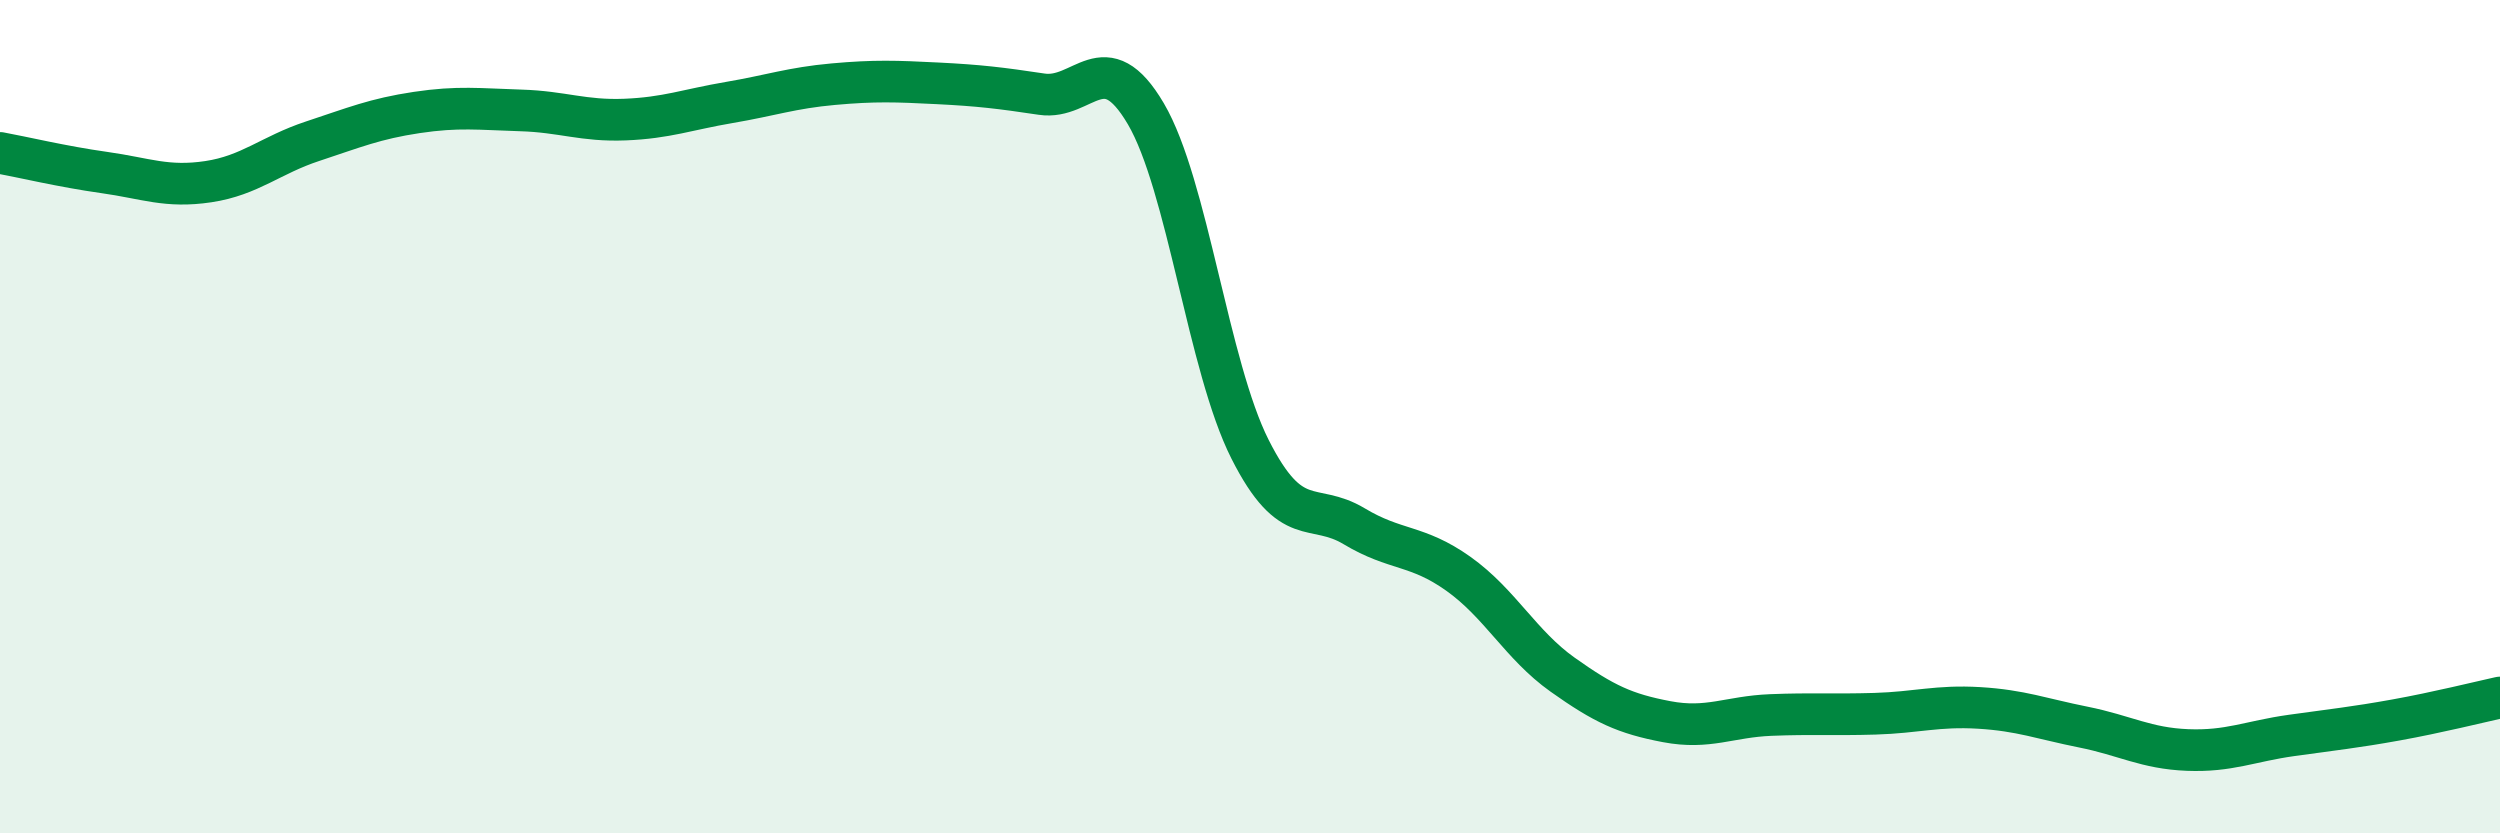
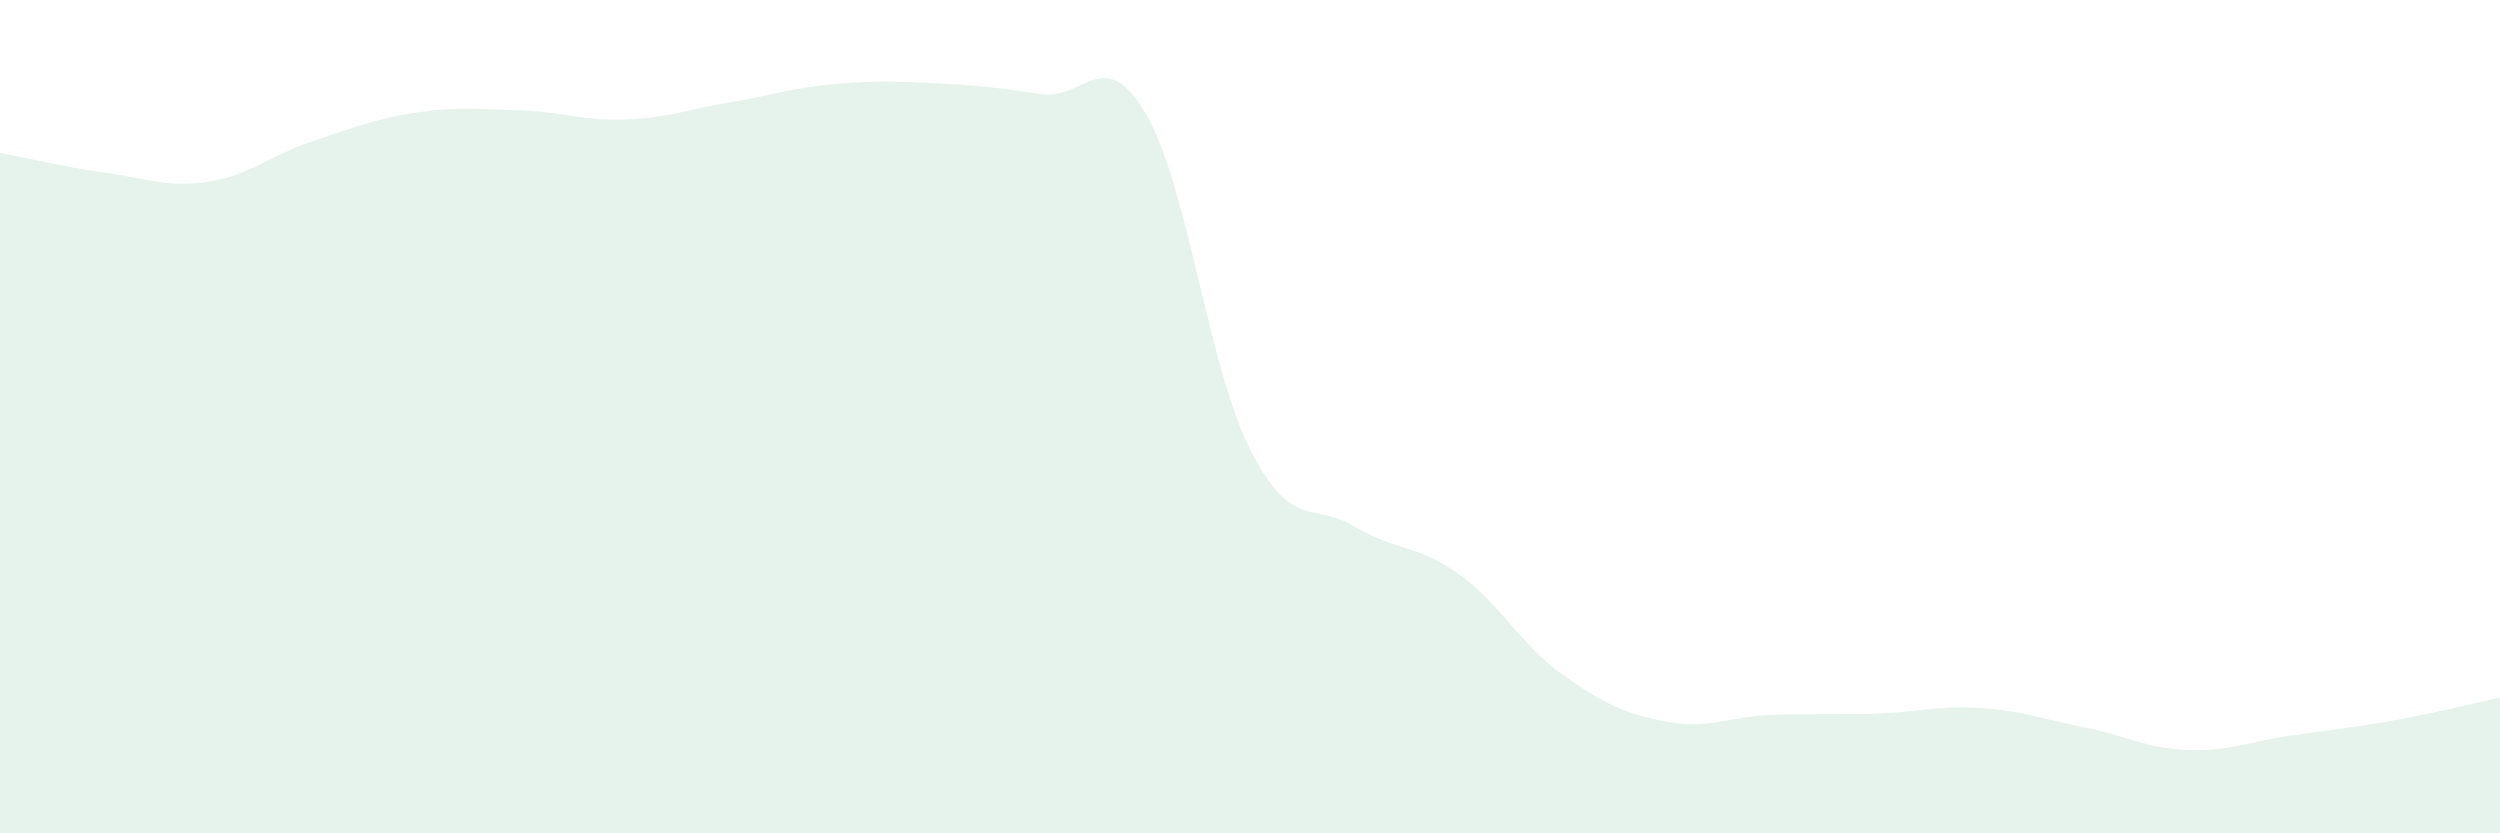
<svg xmlns="http://www.w3.org/2000/svg" width="60" height="20" viewBox="0 0 60 20">
  <path d="M 0,3.67 C 0.5,3.76 1.5,4 2.5,4.14 C 3.5,4.28 4,4.51 5,4.36 C 6,4.21 6.5,3.72 7.5,3.39 C 8.5,3.06 9,2.85 10,2.7 C 11,2.55 11.5,2.62 12.5,2.65 C 13.5,2.68 14,2.91 15,2.87 C 16,2.83 16.5,2.63 17.5,2.46 C 18.5,2.29 19,2.11 20,2.02 C 21,1.93 21.5,1.95 22.5,2 C 23.5,2.05 24,2.11 25,2.26 C 26,2.41 26.5,1.03 27.5,2.73 C 28.5,4.43 29,8.8 30,10.78 C 31,12.76 31.5,12.03 32.5,12.63 C 33.5,13.23 34,13.06 35,13.77 C 36,14.48 36.5,15.48 37.5,16.19 C 38.5,16.9 39,17.13 40,17.32 C 41,17.51 41.5,17.2 42.5,17.16 C 43.5,17.12 44,17.16 45,17.13 C 46,17.1 46.5,16.93 47.5,16.99 C 48.5,17.05 49,17.25 50,17.45 C 51,17.65 51.5,17.96 52.5,18 C 53.5,18.04 54,17.79 55,17.65 C 56,17.51 56.5,17.46 57.5,17.28 C 58.5,17.1 59.5,16.85 60,16.74L60 20L0 20Z" fill="#008740" opacity="0.1" stroke-linecap="round" stroke-linejoin="round" />
-   <path d="M 0,3.67 C 0.5,3.76 1.5,4 2.5,4.14 C 3.5,4.28 4,4.51 5,4.36 C 6,4.21 6.5,3.72 7.5,3.39 C 8.5,3.06 9,2.85 10,2.7 C 11,2.55 11.5,2.62 12.5,2.65 C 13.5,2.68 14,2.91 15,2.87 C 16,2.83 16.5,2.63 17.5,2.46 C 18.5,2.29 19,2.11 20,2.02 C 21,1.93 21.5,1.95 22.5,2 C 23.5,2.05 24,2.11 25,2.26 C 26,2.41 26.5,1.03 27.5,2.73 C 28.5,4.43 29,8.8 30,10.78 C 31,12.76 31.5,12.03 32.5,12.63 C 33.5,13.23 34,13.06 35,13.77 C 36,14.48 36.5,15.48 37.5,16.19 C 38.5,16.9 39,17.13 40,17.32 C 41,17.51 41.5,17.2 42.5,17.16 C 43.5,17.12 44,17.16 45,17.13 C 46,17.1 46.5,16.93 47.5,16.99 C 48.5,17.05 49,17.25 50,17.45 C 51,17.65 51.5,17.96 52.5,18 C 53.5,18.04 54,17.79 55,17.65 C 56,17.51 56.5,17.46 57.5,17.28 C 58.5,17.1 59.5,16.85 60,16.74" stroke="#008740" stroke-width="1" fill="none" stroke-linecap="round" stroke-linejoin="round" />
</svg>